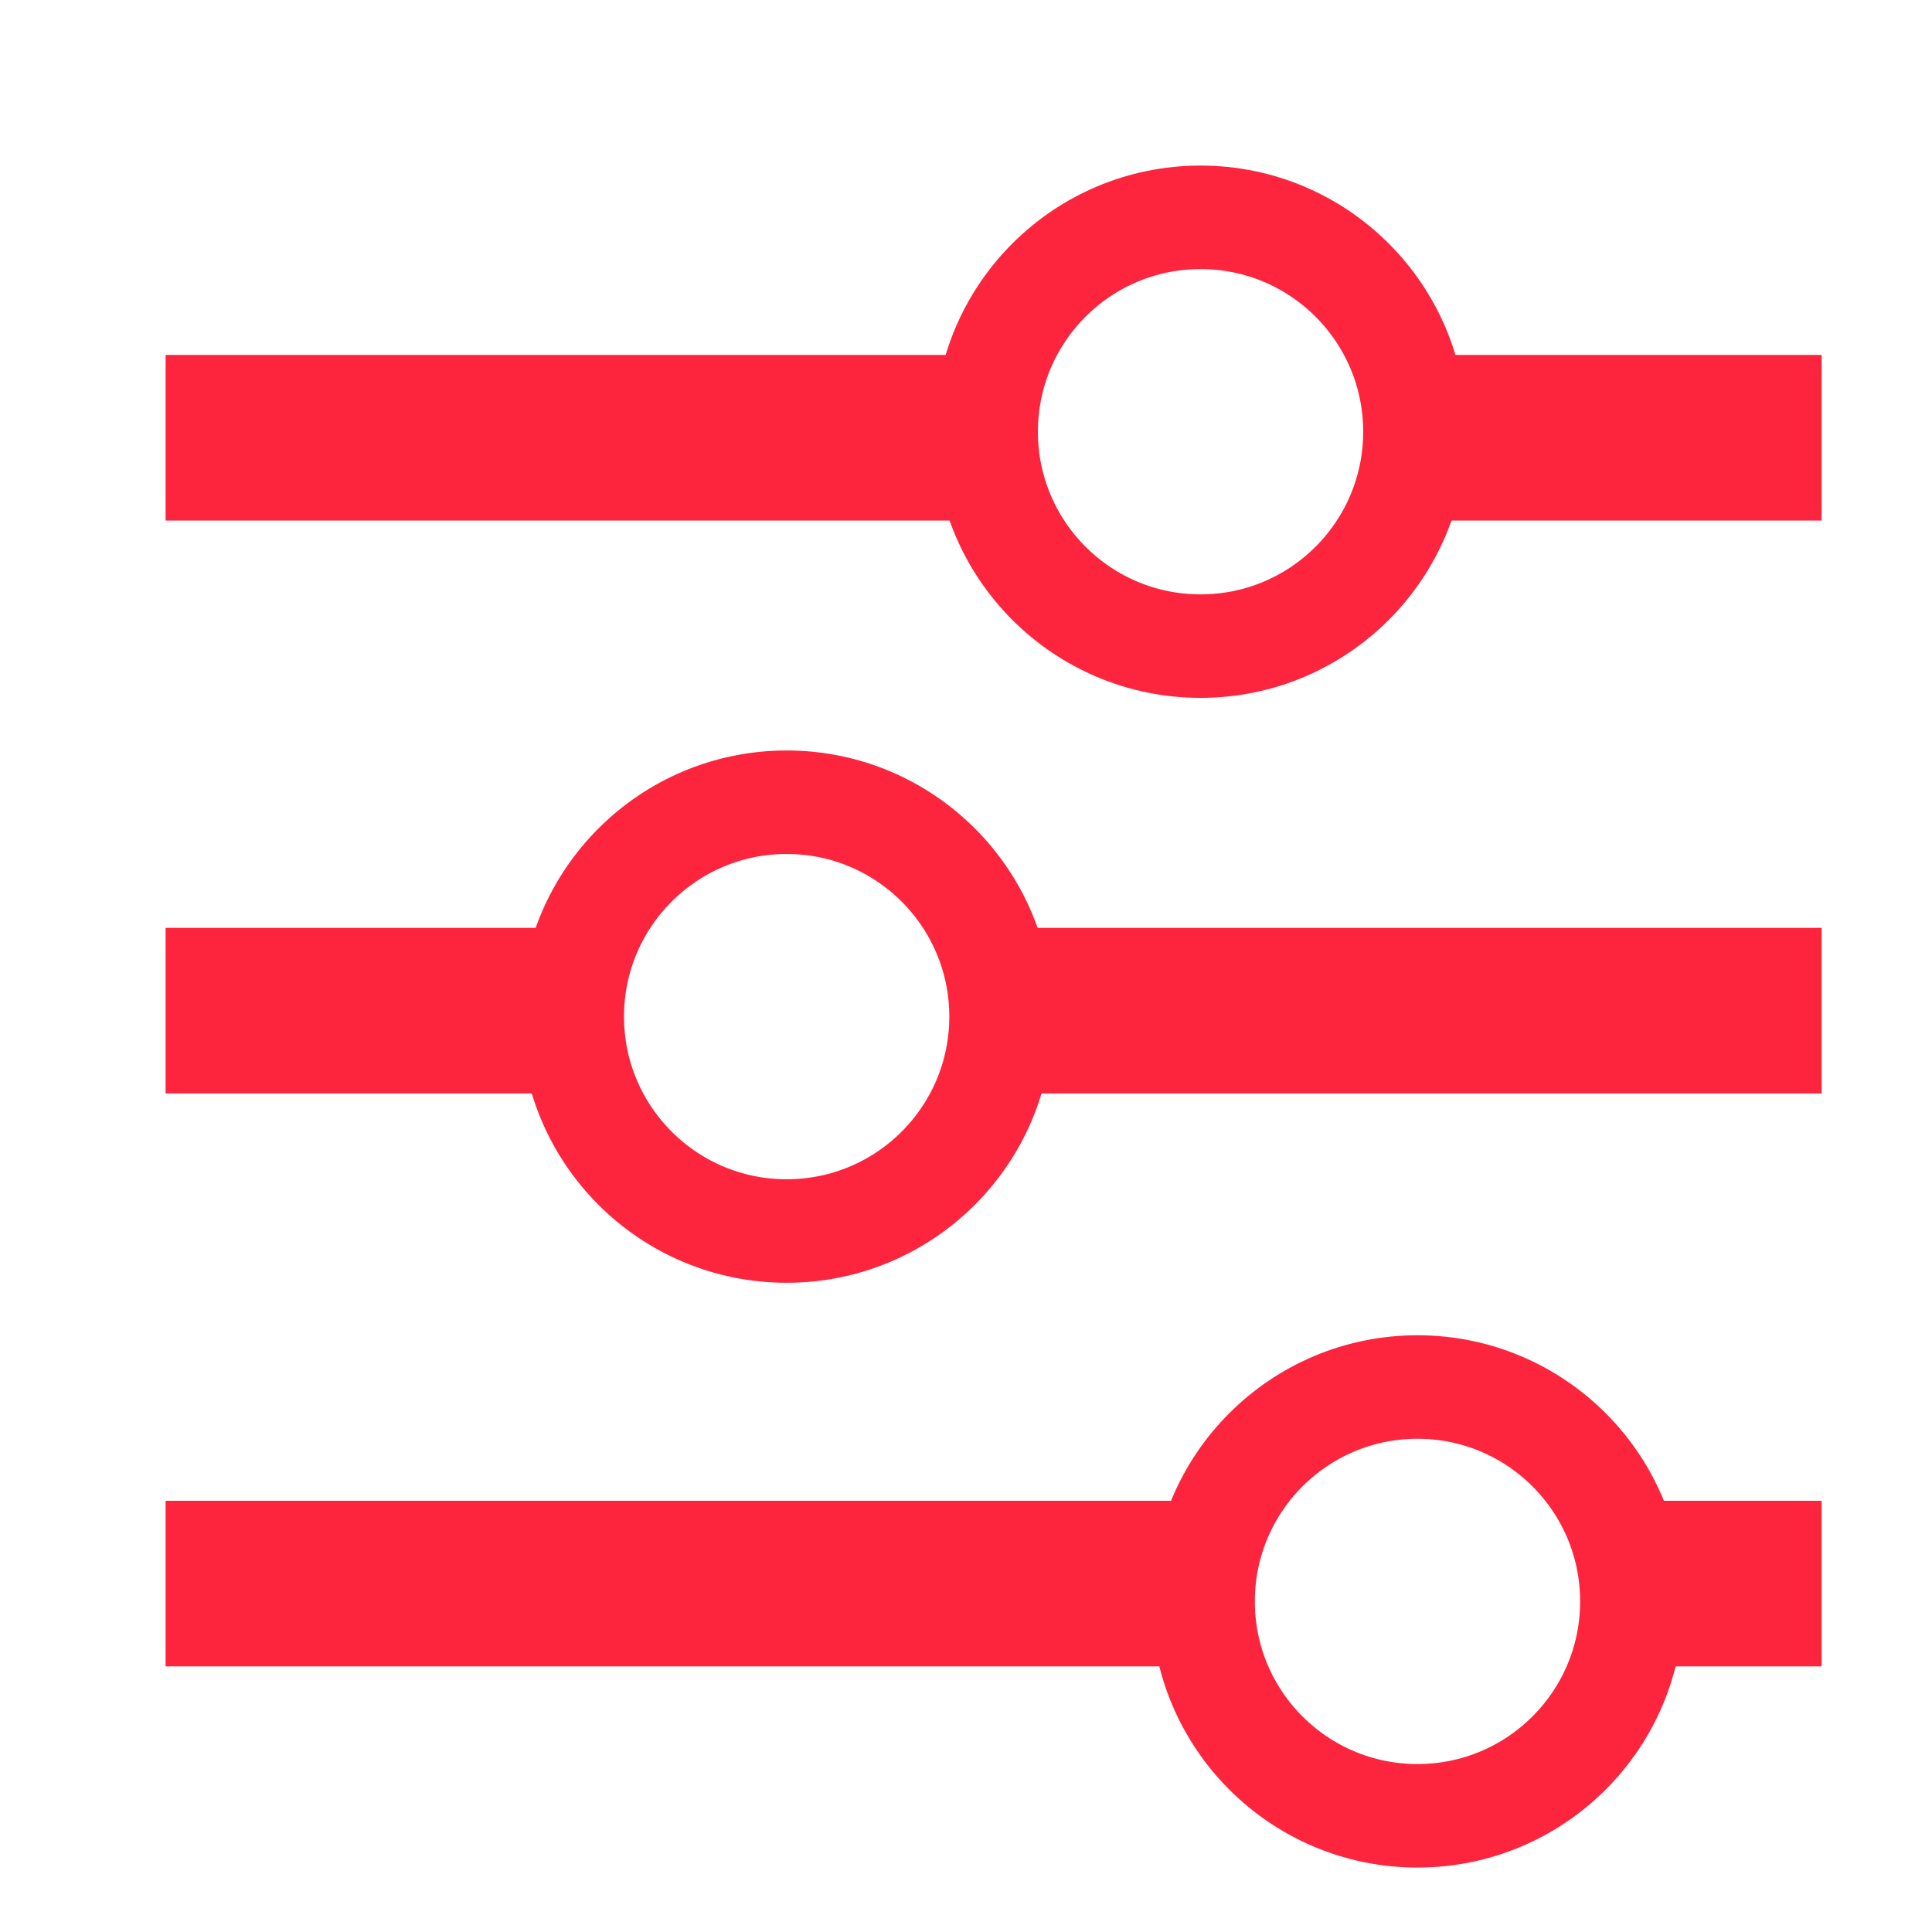
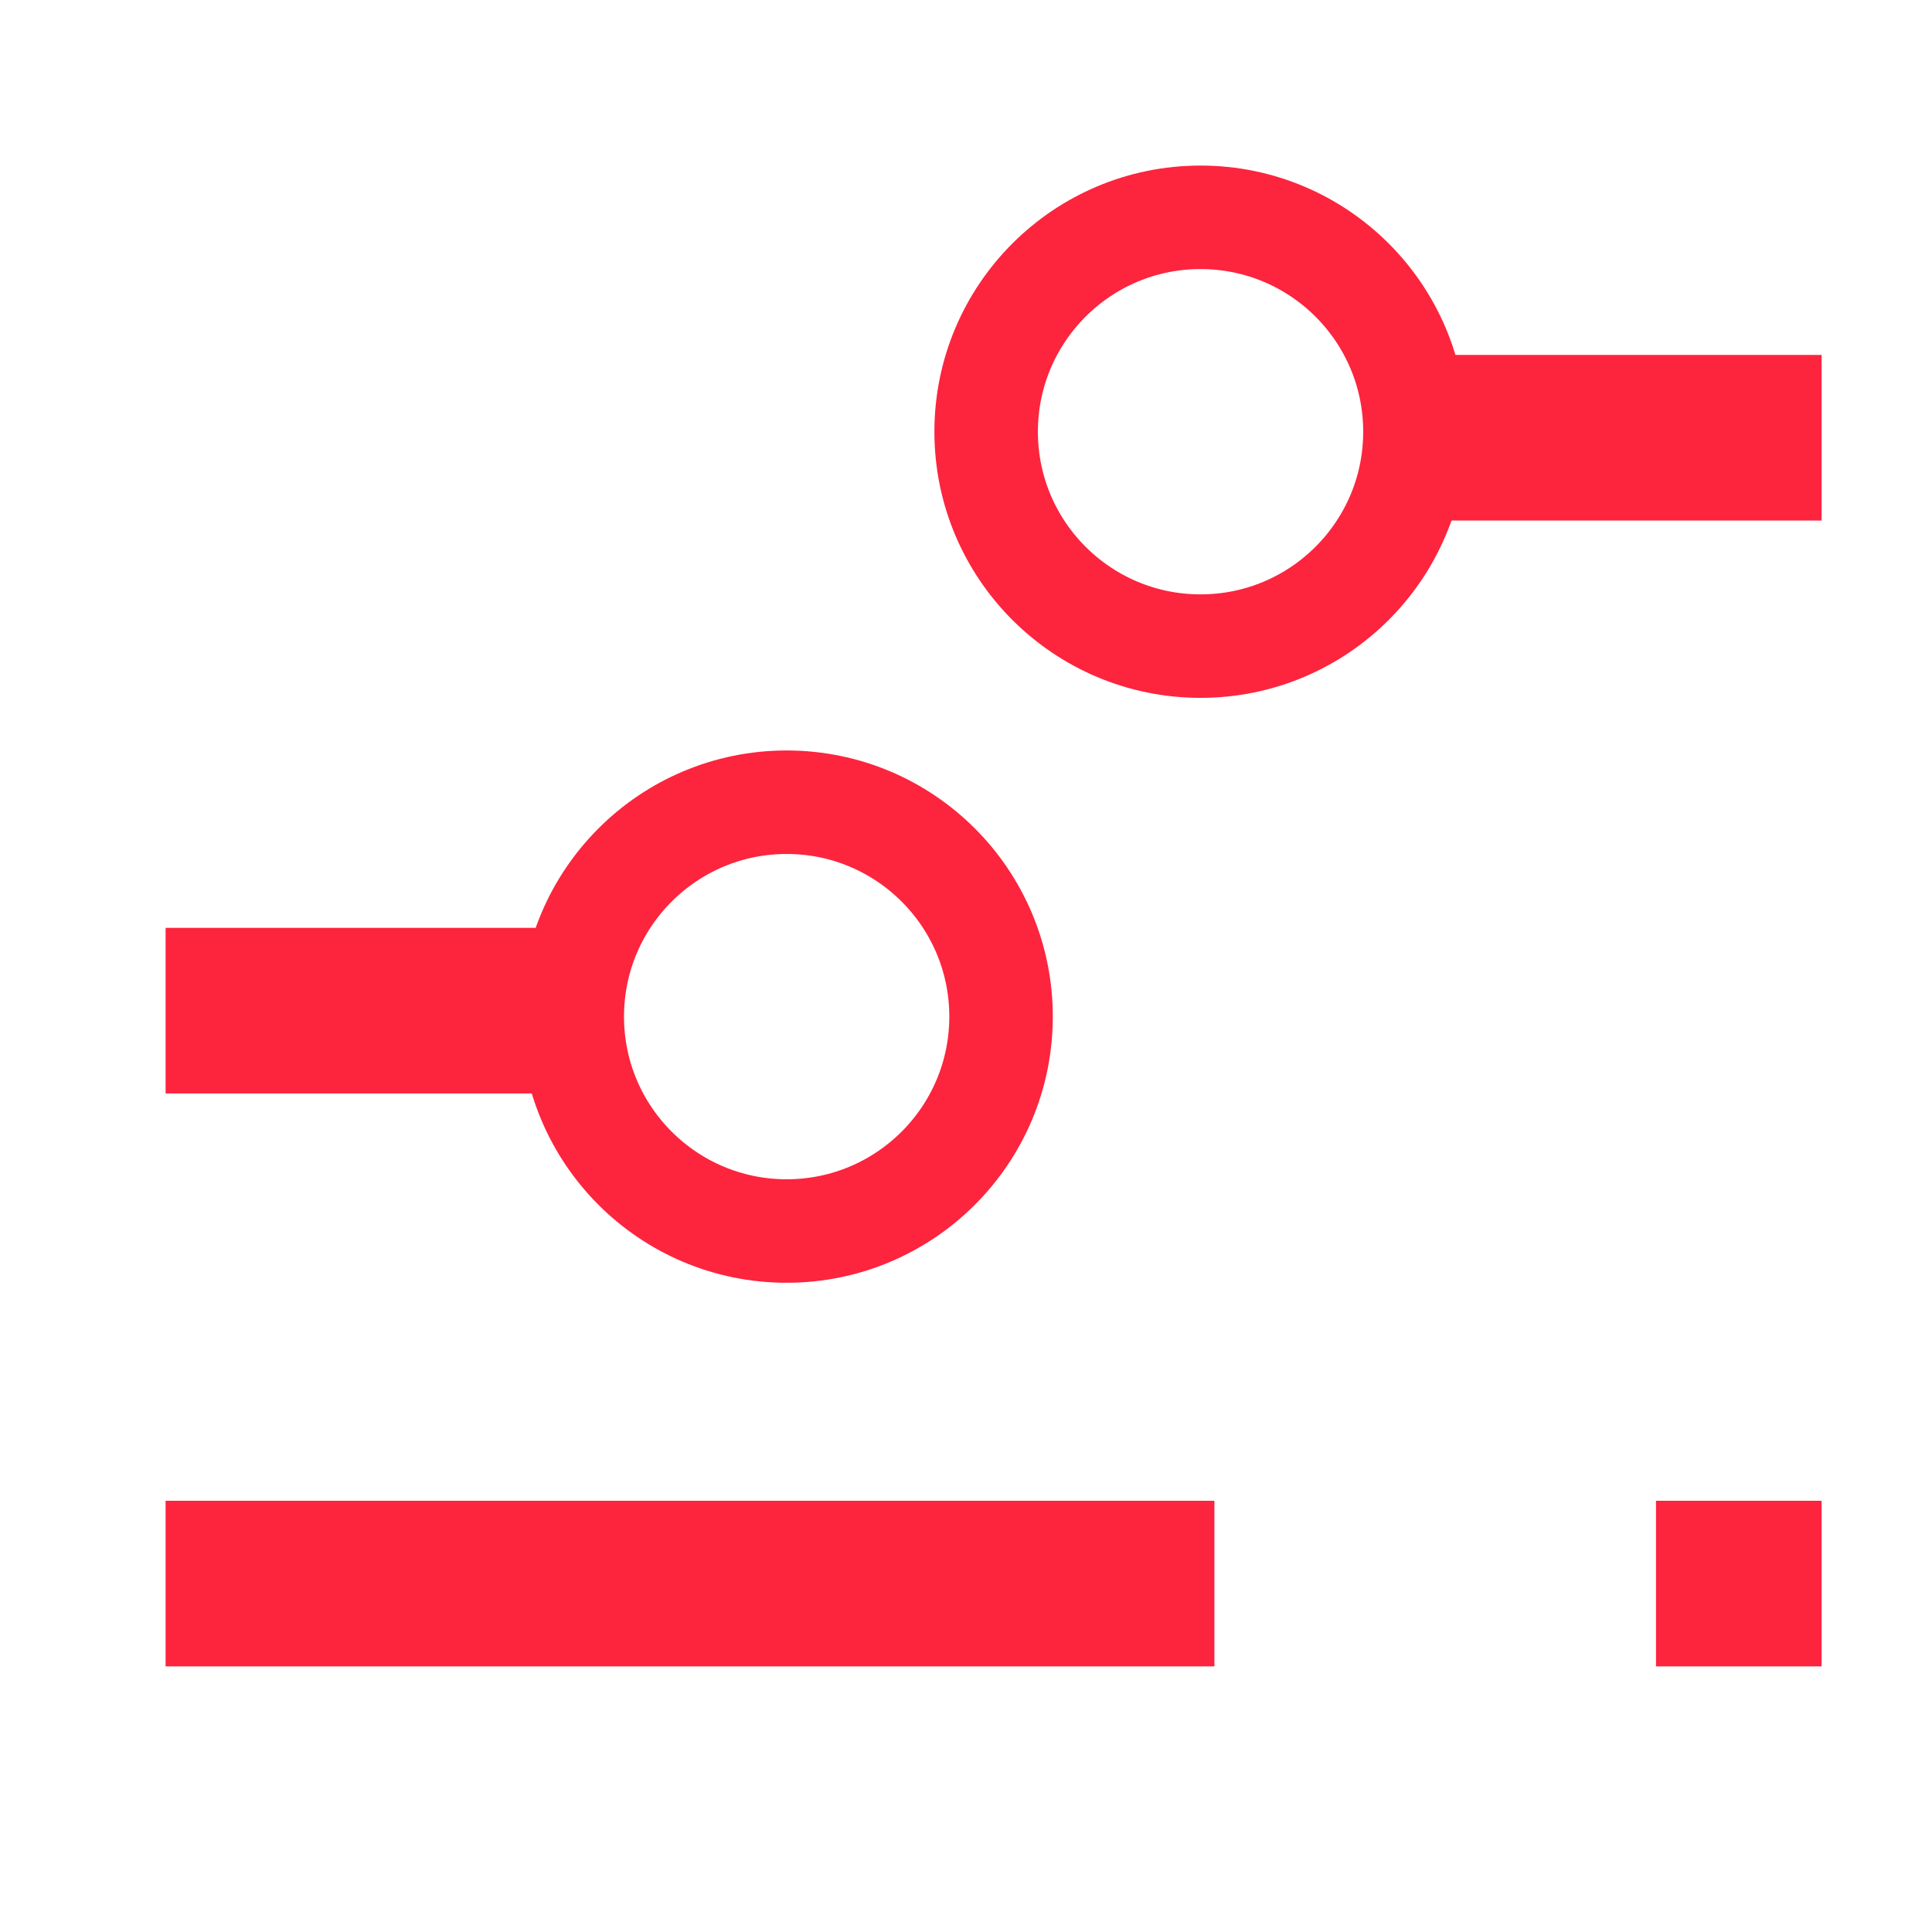
<svg xmlns="http://www.w3.org/2000/svg" width="35" height="35" viewBox="0 0 35 35" fill="none">
  <circle cx="21.749" cy="7.821" r="3.884" stroke="#FD243E" stroke-width="1.875" />
-   <line x1="3" y1="7.93" x2="18" y2="7.93" stroke="#FD243E" stroke-width="3" />
  <line x1="25.5" y1="7.93" x2="33" y2="7.93" stroke="#FD243E" stroke-width="3" />
  <circle cx="14.251" cy="18.417" r="3.884" transform="rotate(-180 14.251 18.417)" stroke="#FD243E" stroke-width="1.875" />
-   <line x1="33" y1="18.309" x2="18" y2="18.309" stroke="#FD243E" stroke-width="3" />
  <line x1="10.5" y1="18.309" x2="3" y2="18.309" stroke="#FD243E" stroke-width="3" />
-   <circle cx="25.679" cy="29.011" r="3.884" transform="rotate(-180 25.679 29.011)" stroke="#FD243E" stroke-width="1.875" />
  <line x1="33" y1="28.688" x2="30" y2="28.688" stroke="#FD243E" stroke-width="3" />
  <line x1="22" y1="28.688" x2="3" y2="28.688" stroke="#FD243E" stroke-width="3" />
</svg>